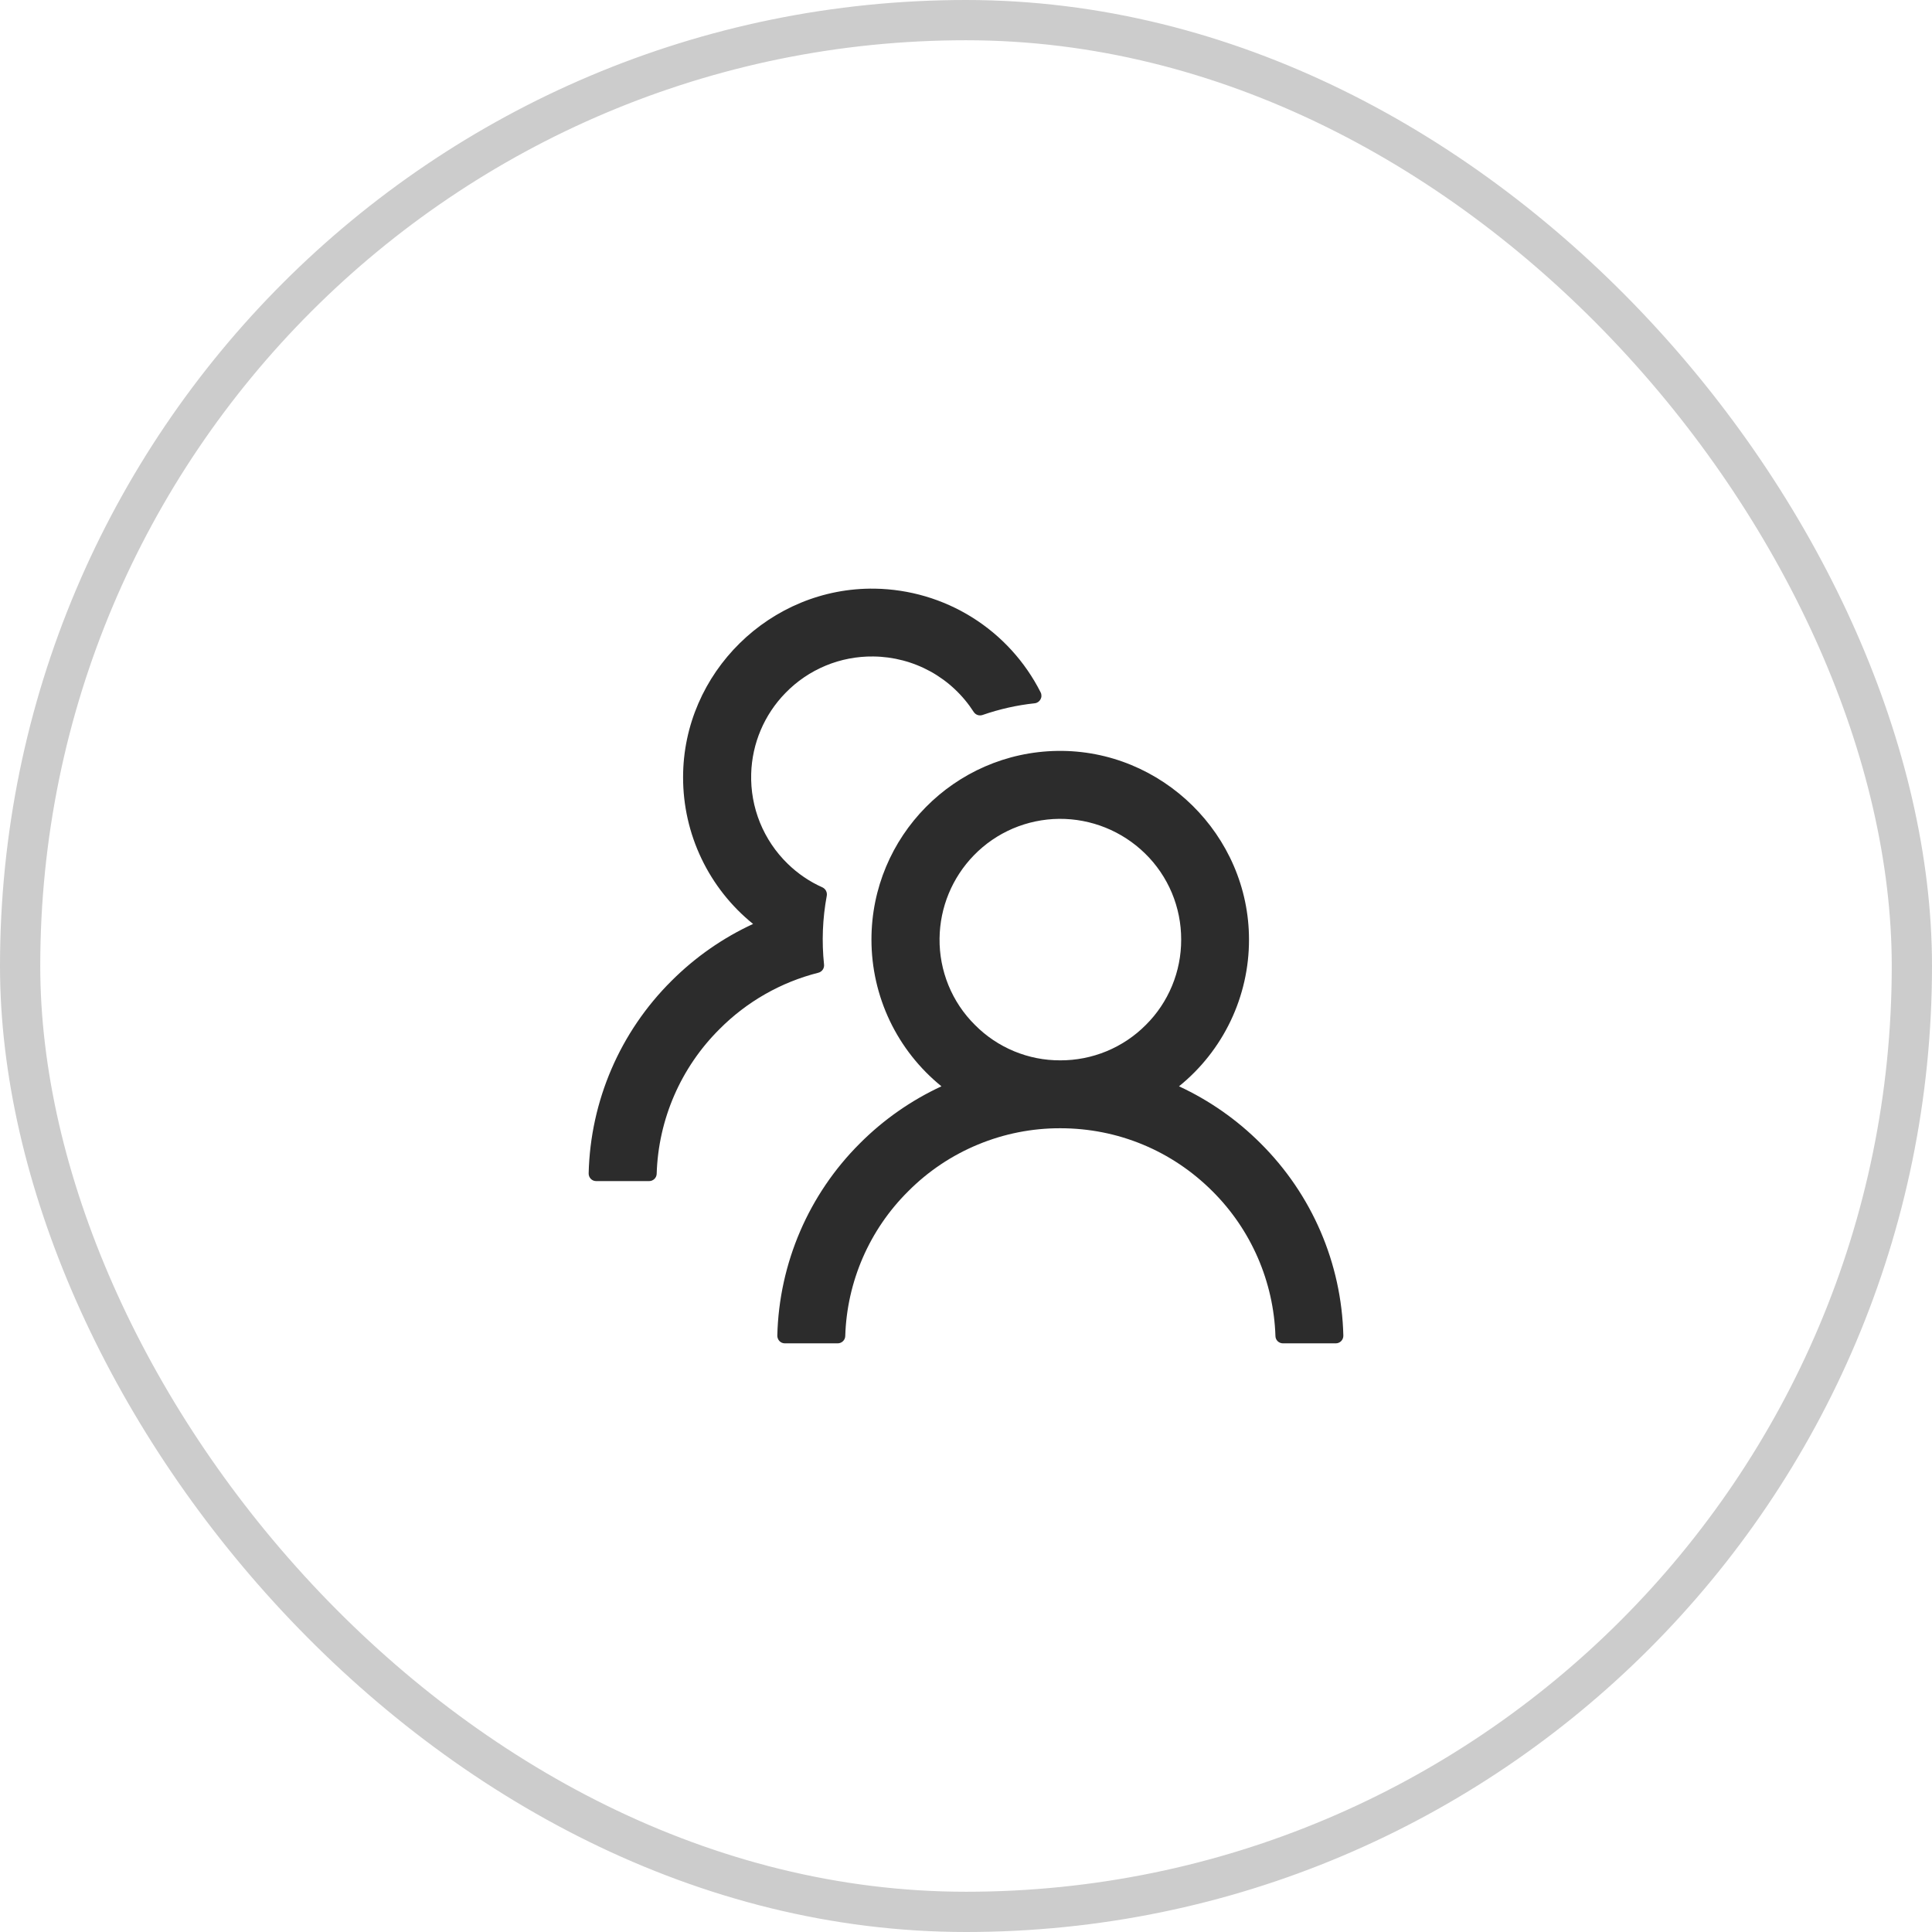
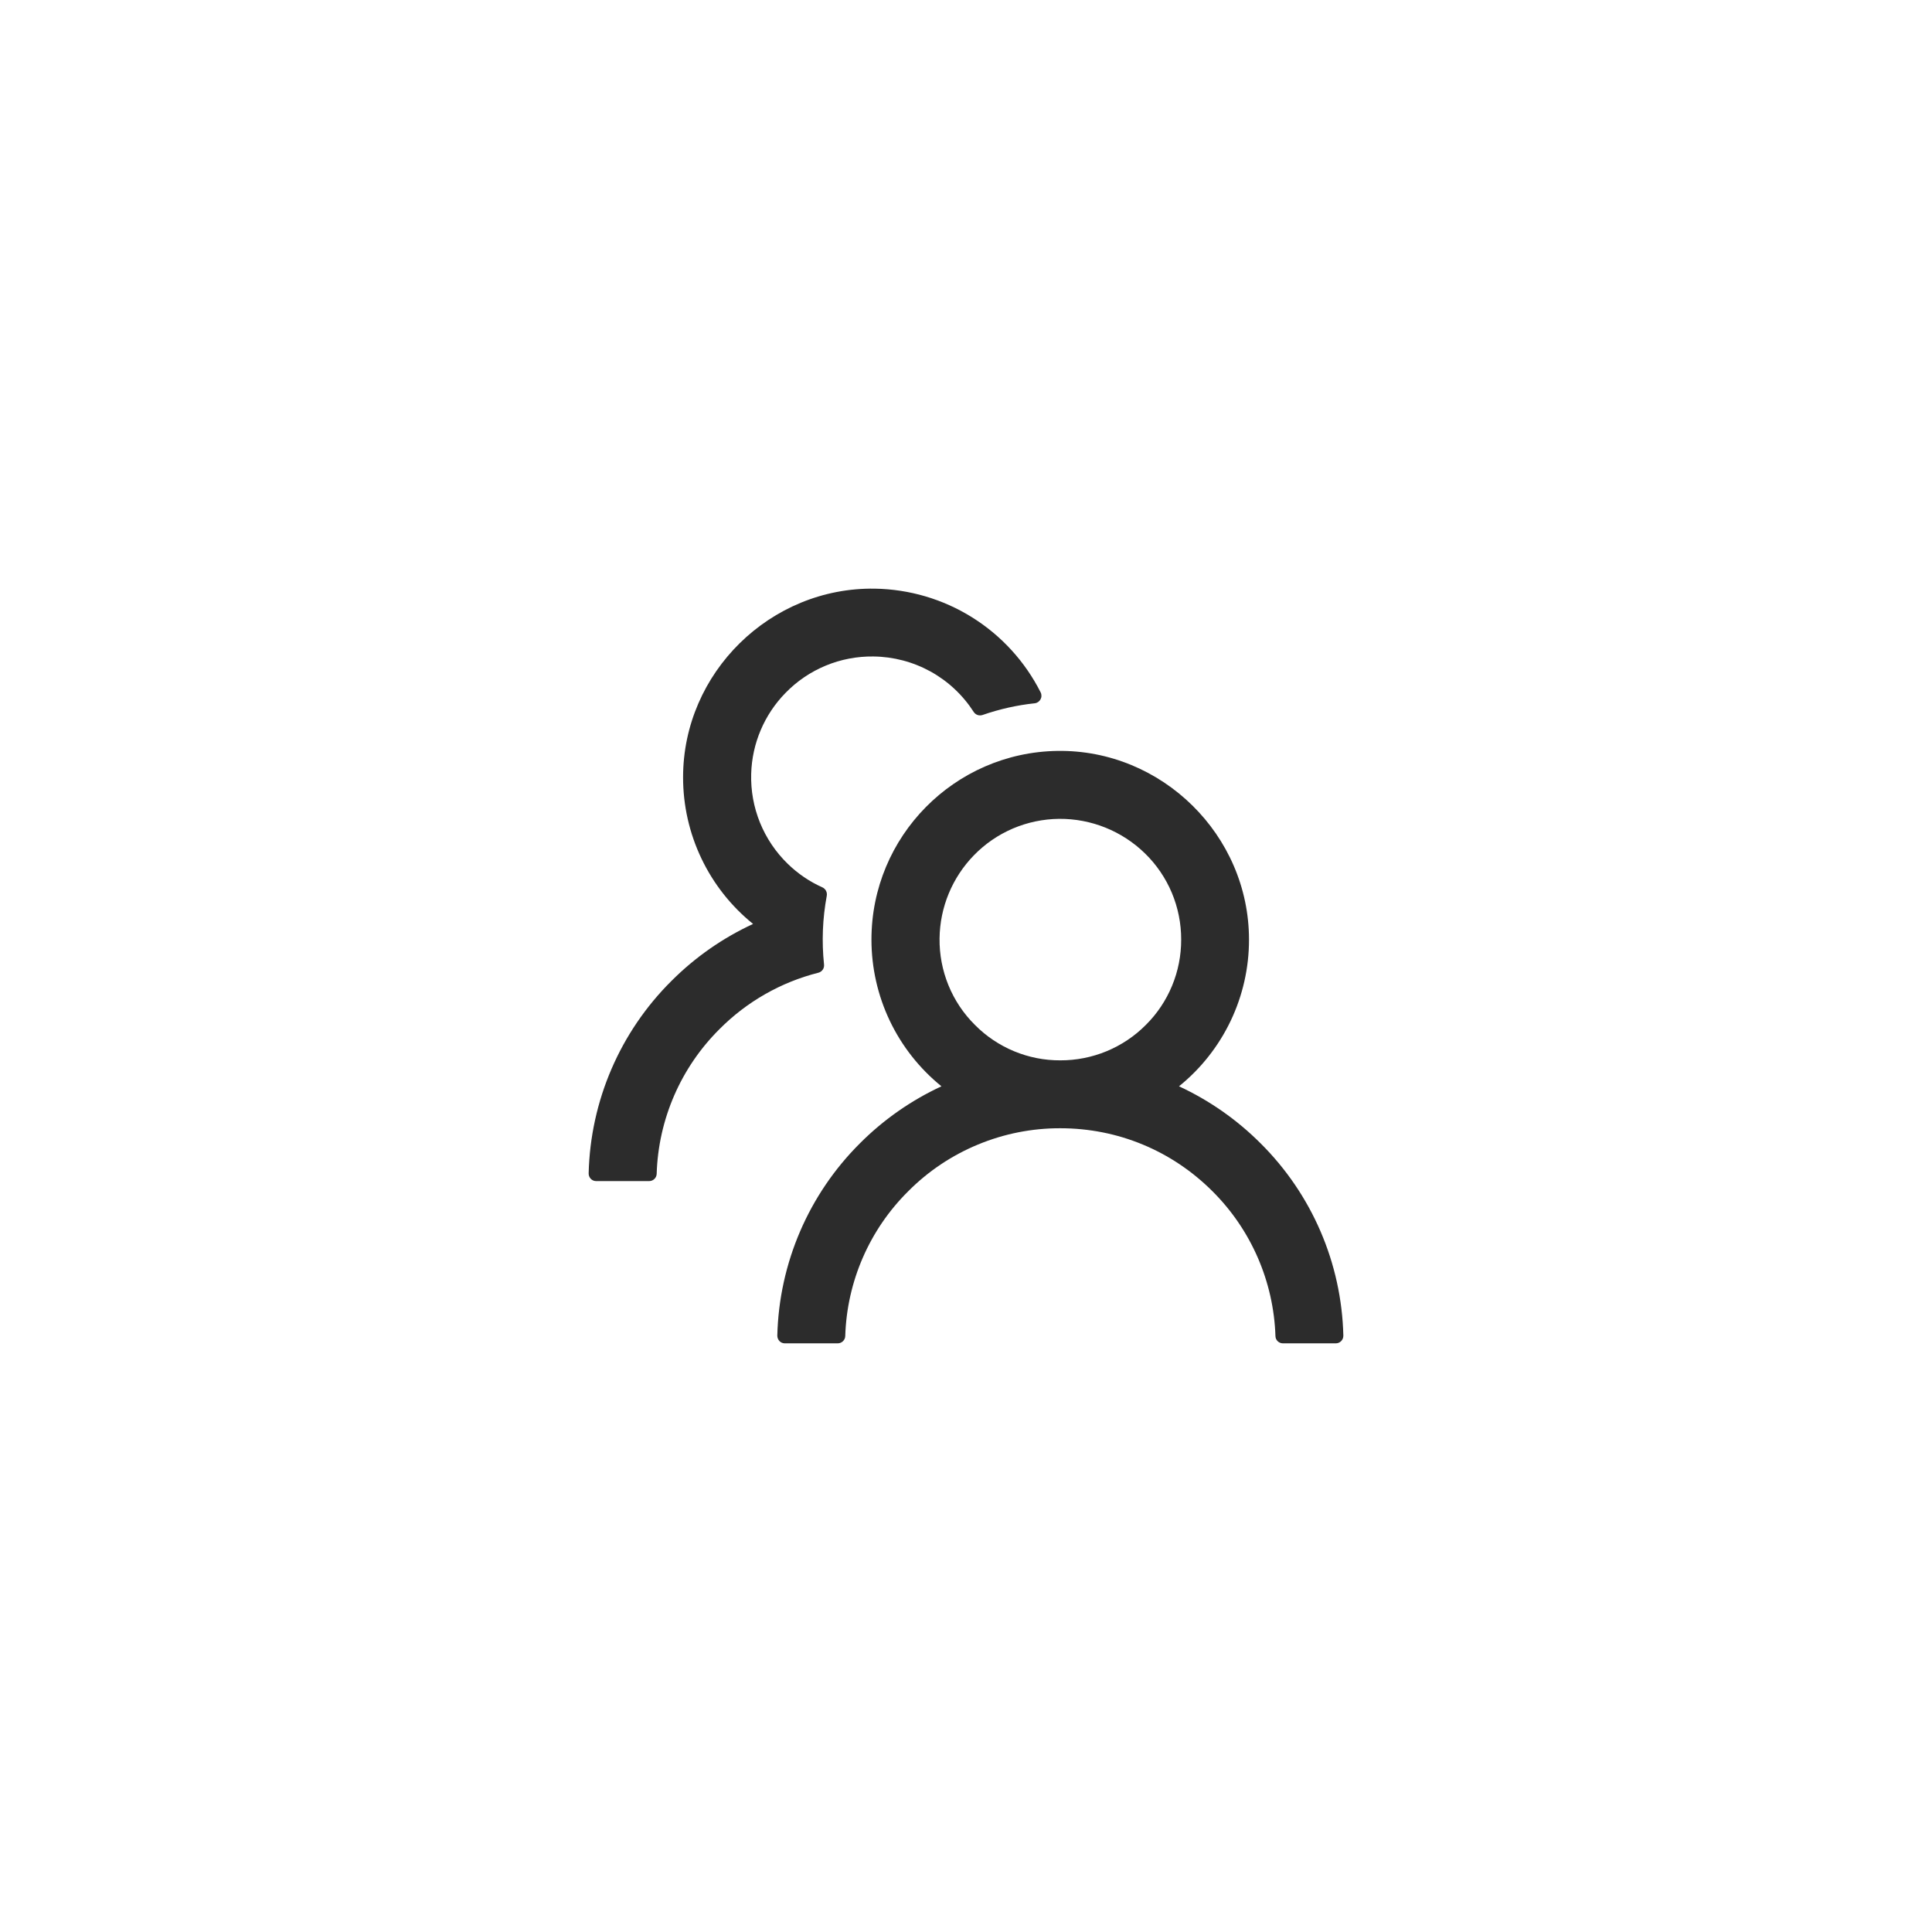
<svg xmlns="http://www.w3.org/2000/svg" width="48" height="48" viewBox="0 0 48 48" fill="none">
-   <rect x="0.5" y="0.5" width="47" height="47" rx="23.5" stroke="black" stroke-opacity="0.2" />
  <path d="M31.317 28.404C30.73 27.817 30.045 27.338 29.292 26.989C29.836 26.55 30.274 25.994 30.575 25.364C30.876 24.733 31.032 24.043 31.031 23.344C31.031 20.747 28.866 18.617 26.269 18.656C23.712 18.696 21.651 20.78 21.651 23.344C21.651 24.043 21.807 24.733 22.108 25.364C22.409 25.994 22.847 26.549 23.39 26.989C22.637 27.338 21.952 27.817 21.366 28.404C20.091 29.673 19.356 31.385 19.312 33.183C19.312 33.208 19.316 33.233 19.326 33.256C19.335 33.28 19.348 33.301 19.366 33.319C19.383 33.337 19.404 33.351 19.427 33.361C19.45 33.37 19.475 33.375 19.5 33.375H20.812C20.913 33.375 20.997 33.295 21 33.195C21.041 31.84 21.601 30.552 22.564 29.597C23.059 29.099 23.648 28.704 24.297 28.436C24.945 28.167 25.641 28.029 26.343 28.031C27.771 28.031 29.114 28.587 30.124 29.597C31.084 30.553 31.644 31.84 31.688 33.195C31.69 33.296 31.774 33.375 31.875 33.375H33.188C33.292 33.375 33.377 33.289 33.375 33.183C33.332 31.384 32.594 29.672 31.317 28.404ZM26.343 26.344C25.949 26.346 25.559 26.269 25.195 26.118C24.831 25.967 24.5 25.745 24.223 25.465C23.939 25.184 23.715 24.849 23.564 24.479C23.413 24.109 23.338 23.713 23.343 23.314C23.352 22.543 23.657 21.804 24.195 21.251C24.47 20.967 24.799 20.741 25.163 20.585C25.527 20.43 25.918 20.348 26.314 20.344C27.11 20.338 27.876 20.646 28.446 21.202C28.732 21.48 28.959 21.814 29.114 22.182C29.268 22.55 29.347 22.945 29.346 23.344C29.347 23.738 29.27 24.129 29.119 24.493C28.968 24.857 28.747 25.188 28.467 25.465C28.189 25.745 27.858 25.966 27.494 26.117C27.129 26.268 26.738 26.345 26.344 26.344H26.343ZM20.473 23.963C20.413 23.393 20.436 22.818 20.541 22.254C20.548 22.213 20.542 22.171 20.523 22.133C20.504 22.096 20.473 22.066 20.436 22.048C20.115 21.905 19.822 21.706 19.57 21.46C19.272 21.171 19.038 20.822 18.881 20.437C18.725 20.052 18.651 19.639 18.663 19.224C18.684 18.472 18.988 17.755 19.514 17.217C19.797 16.925 20.137 16.694 20.513 16.538C20.888 16.382 21.292 16.305 21.698 16.31C22.196 16.315 22.684 16.444 23.12 16.684C23.555 16.925 23.923 17.27 24.192 17.689C24.215 17.724 24.249 17.75 24.288 17.764C24.328 17.777 24.37 17.777 24.41 17.764C24.83 17.618 25.265 17.52 25.706 17.473C25.737 17.47 25.766 17.459 25.791 17.442C25.816 17.425 25.837 17.402 25.851 17.376C25.866 17.349 25.874 17.319 25.874 17.289C25.875 17.259 25.868 17.228 25.854 17.201C25.468 16.437 24.88 15.793 24.154 15.339C23.428 14.885 22.592 14.639 21.736 14.625C19.137 14.585 16.971 16.716 16.971 19.31C16.97 20.009 17.126 20.699 17.427 21.33C17.728 21.961 18.166 22.516 18.71 22.955C17.965 23.299 17.278 23.775 16.683 24.37C15.405 25.639 14.668 27.352 14.625 29.152C14.624 29.177 14.629 29.202 14.638 29.225C14.647 29.248 14.661 29.27 14.678 29.288C14.696 29.306 14.716 29.32 14.74 29.33C14.763 29.339 14.787 29.344 14.812 29.344H16.128C16.228 29.344 16.312 29.264 16.315 29.164C16.356 27.809 16.916 26.521 17.878 25.566C18.554 24.886 19.402 24.402 20.332 24.167C20.376 24.156 20.415 24.129 20.441 24.091C20.467 24.054 20.478 24.008 20.473 23.963Z" fill="#2C2C2C" />
</svg>